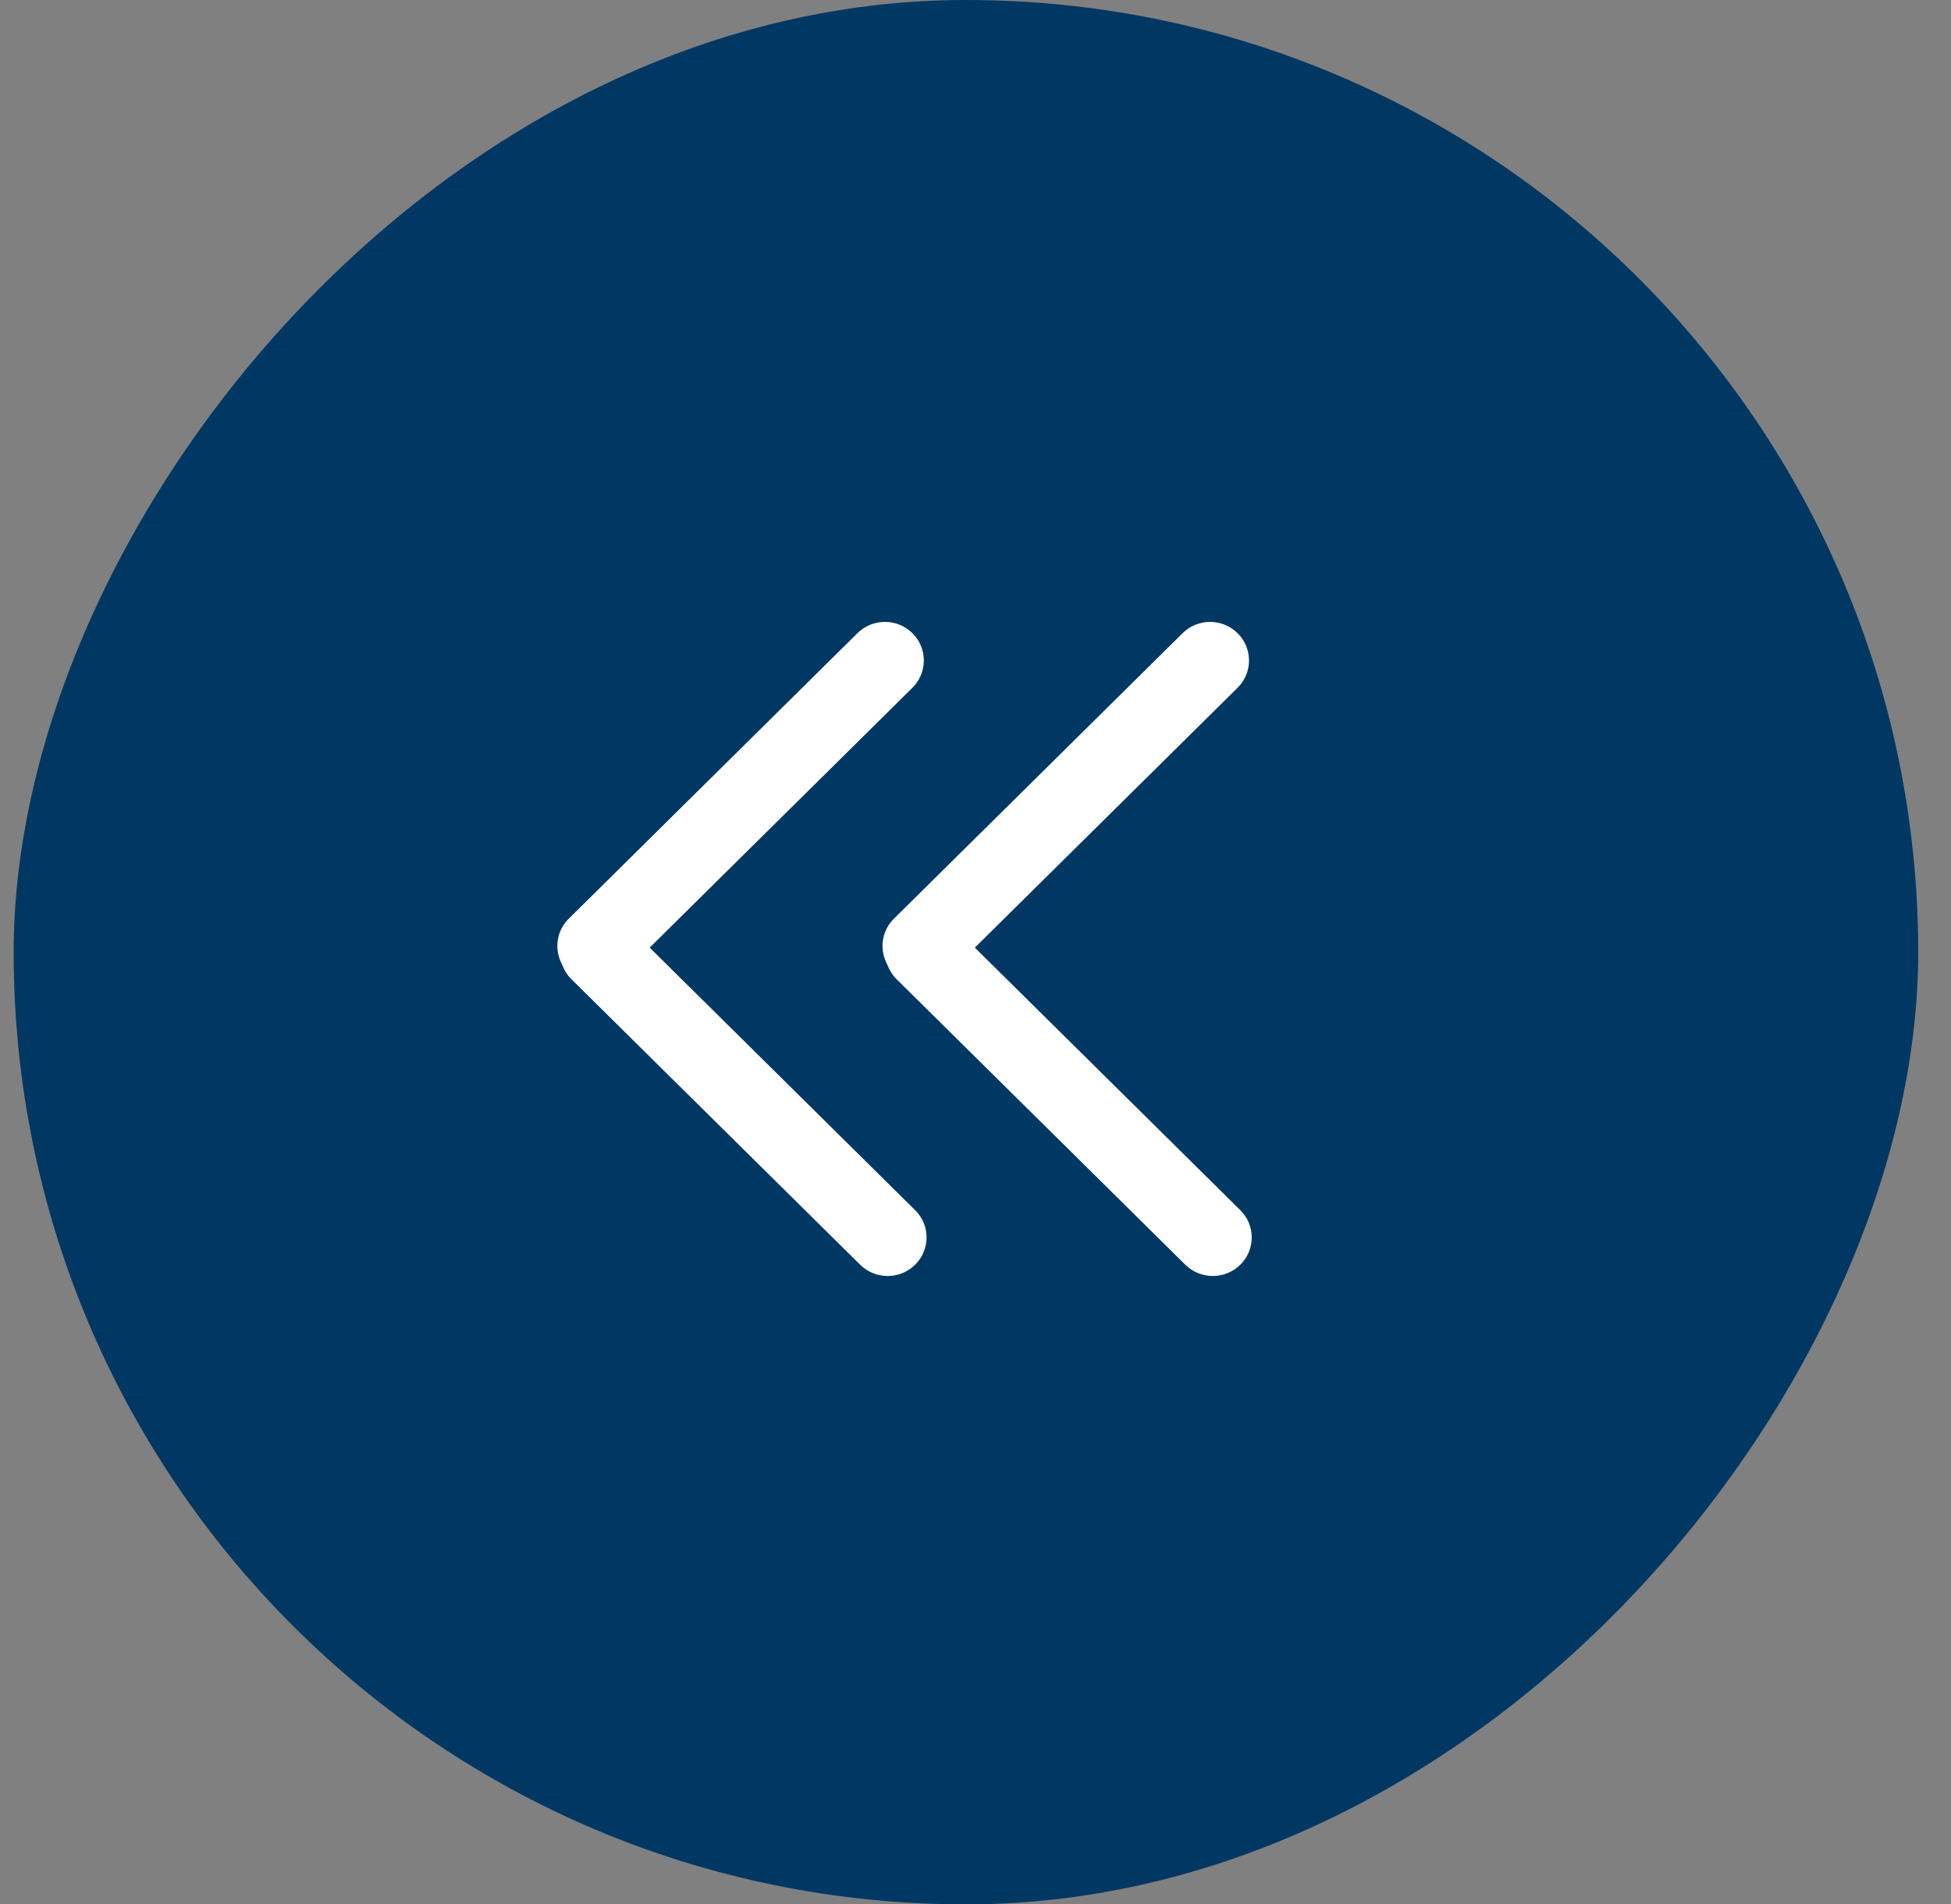
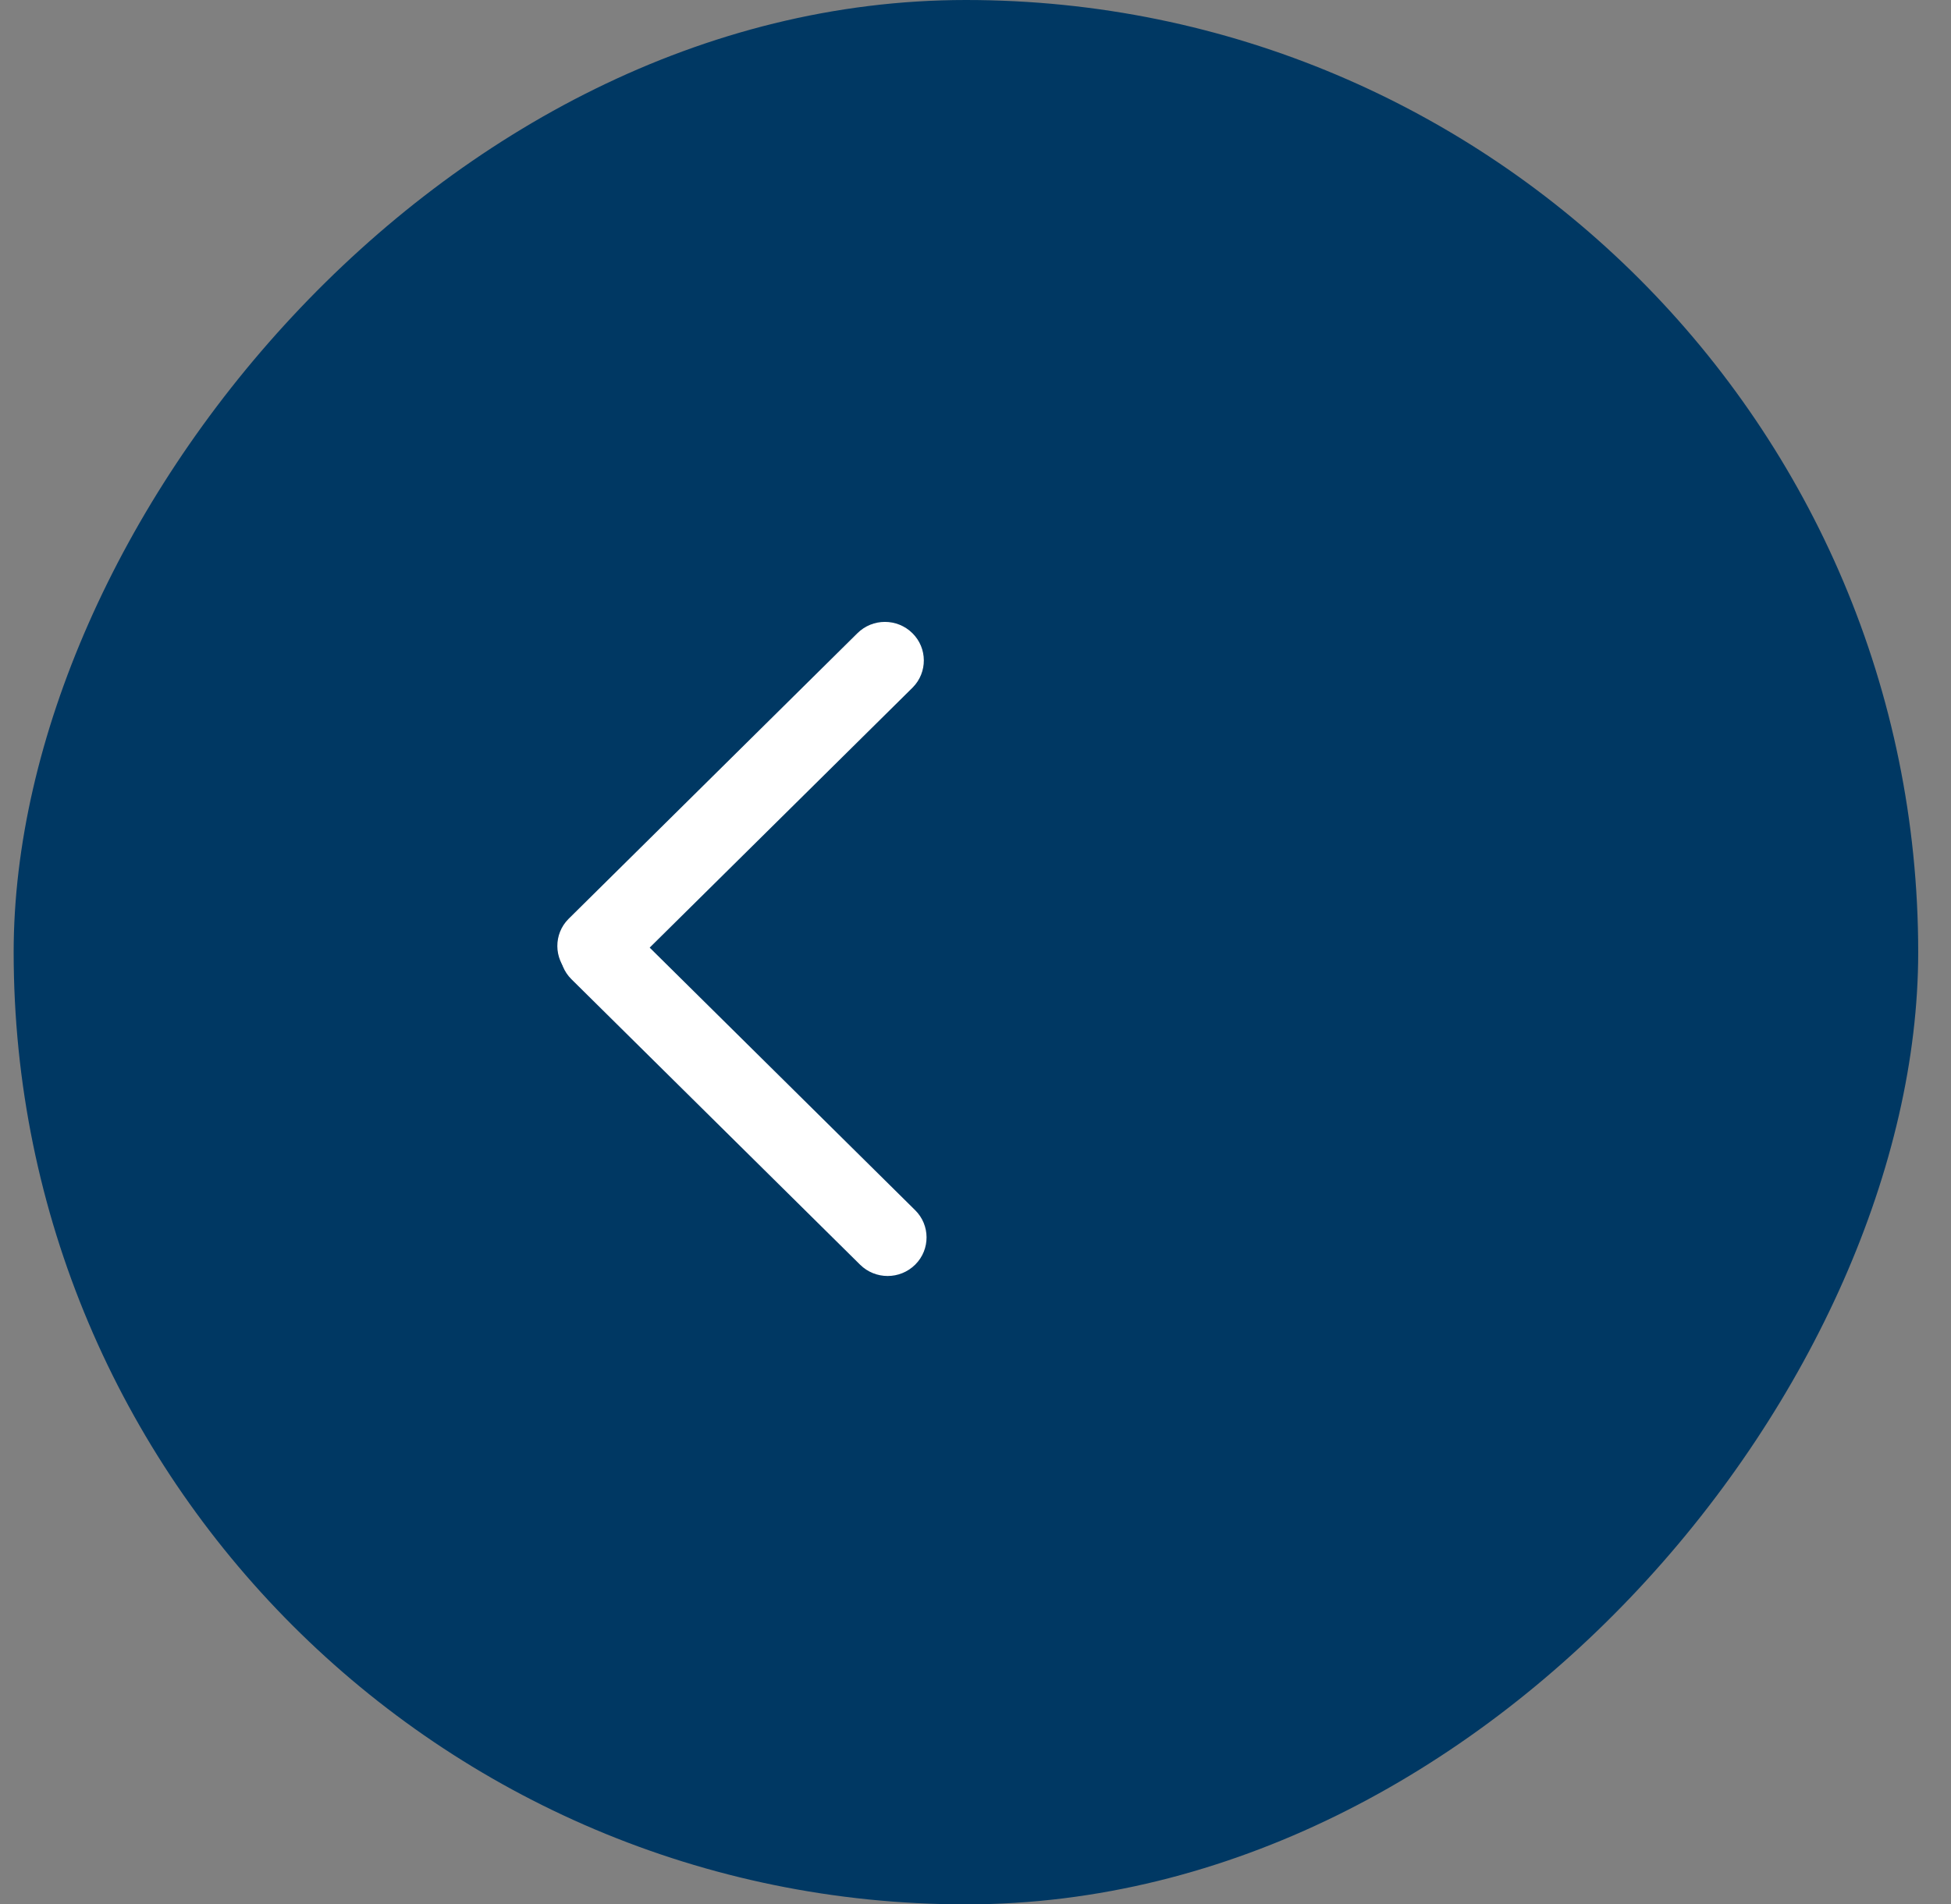
<svg xmlns="http://www.w3.org/2000/svg" width="42px" height="41px" viewBox="0 0 42 41" version="1.1">
  <rect x="0" y="0" width="42" height="41" fill="#808080" stroke="none" />
  <title>double-arrow-left-blue</title>
  <desc>Created with Sketch.</desc>
  <g id="seondary-pages" stroke="none" stroke-width="1" fill="none" fill-rule="evenodd">
    <g id="Testimonials----960" transform="translate(-636, -1946)">
      <g id="double-arrow-left-blue" transform="translate(657.147, 1966.5) scale(-1, 1) translate(-657.147, -1966.5) translate(636.147, 1946)">
        <rect id="Rectangle-Copy-15" fill="#003863" x="0.853" y="0" width="41" height="41" rx="20.5" />
-         <path d="M19.118,18.364 C19.58,18.367 19.954,18.741 19.956,19.203 L20.004,27.943 C20.007,28.399 19.639,28.77 19.184,28.772 C19.181,28.772 19.178,28.772 19.175,28.772 C18.713,28.77 18.339,28.396 18.336,27.934 L18.288,19.194 C18.286,18.738 18.653,18.367 19.109,18.364 C19.112,18.364 19.115,18.364 19.118,18.364 Z" id="Rectangle" fill="#FFFFFF" fill-rule="nonzero" transform="translate(19.146, 23.568) scale(-1, 1) rotate(-45) translate(-19.146, -23.568) " />
-         <path d="M14.829,16.435 L23.57,16.483 C24.032,16.485 24.406,16.859 24.408,17.321 C24.411,17.777 24.043,18.148 23.588,18.151 C23.585,18.151 23.582,18.151 23.579,18.151 L14.839,18.103 C14.376,18.1 14.003,17.727 14,17.264 C13.998,16.809 14.365,16.437 14.82,16.435 C14.823,16.435 14.826,16.435 14.829,16.435 Z" id="Rectangle" fill="#FFFFFF" fill-rule="nonzero" transform="translate(19.204, 17.293) scale(-1, 1) rotate(-45) translate(-19.204, -17.293) " />
        <path d="M26.118,18.364 C26.58,18.367 26.954,18.741 26.956,19.203 L27.004,27.943 C27.007,28.399 26.639,28.77 26.184,28.772 C26.181,28.772 26.178,28.772 26.175,28.772 C25.713,28.77 25.339,28.396 25.336,27.934 L25.288,19.194 C25.286,18.738 25.653,18.367 26.109,18.364 C26.112,18.364 26.115,18.364 26.118,18.364 Z" id="Rectangle" fill="#FFFFFF" fill-rule="nonzero" transform="translate(26.146, 23.568) scale(-1, 1) rotate(-45) translate(-26.146, -23.568) " />
        <path d="M21.829,16.435 L30.57,16.483 C31.032,16.485 31.406,16.859 31.408,17.321 C31.411,17.777 31.043,18.148 30.588,18.151 C30.585,18.151 30.582,18.151 30.579,18.151 L21.839,18.103 C21.376,18.1 21.003,17.727 21,17.264 C20.998,16.809 21.365,16.437 21.82,16.435 C21.823,16.435 21.826,16.435 21.829,16.435 Z" id="Rectangle" fill="#FFFFFF" fill-rule="nonzero" transform="translate(26.204, 17.293) scale(-1, 1) rotate(-45) translate(-26.204, -17.293) " />
      </g>
    </g>
  </g>
</svg>